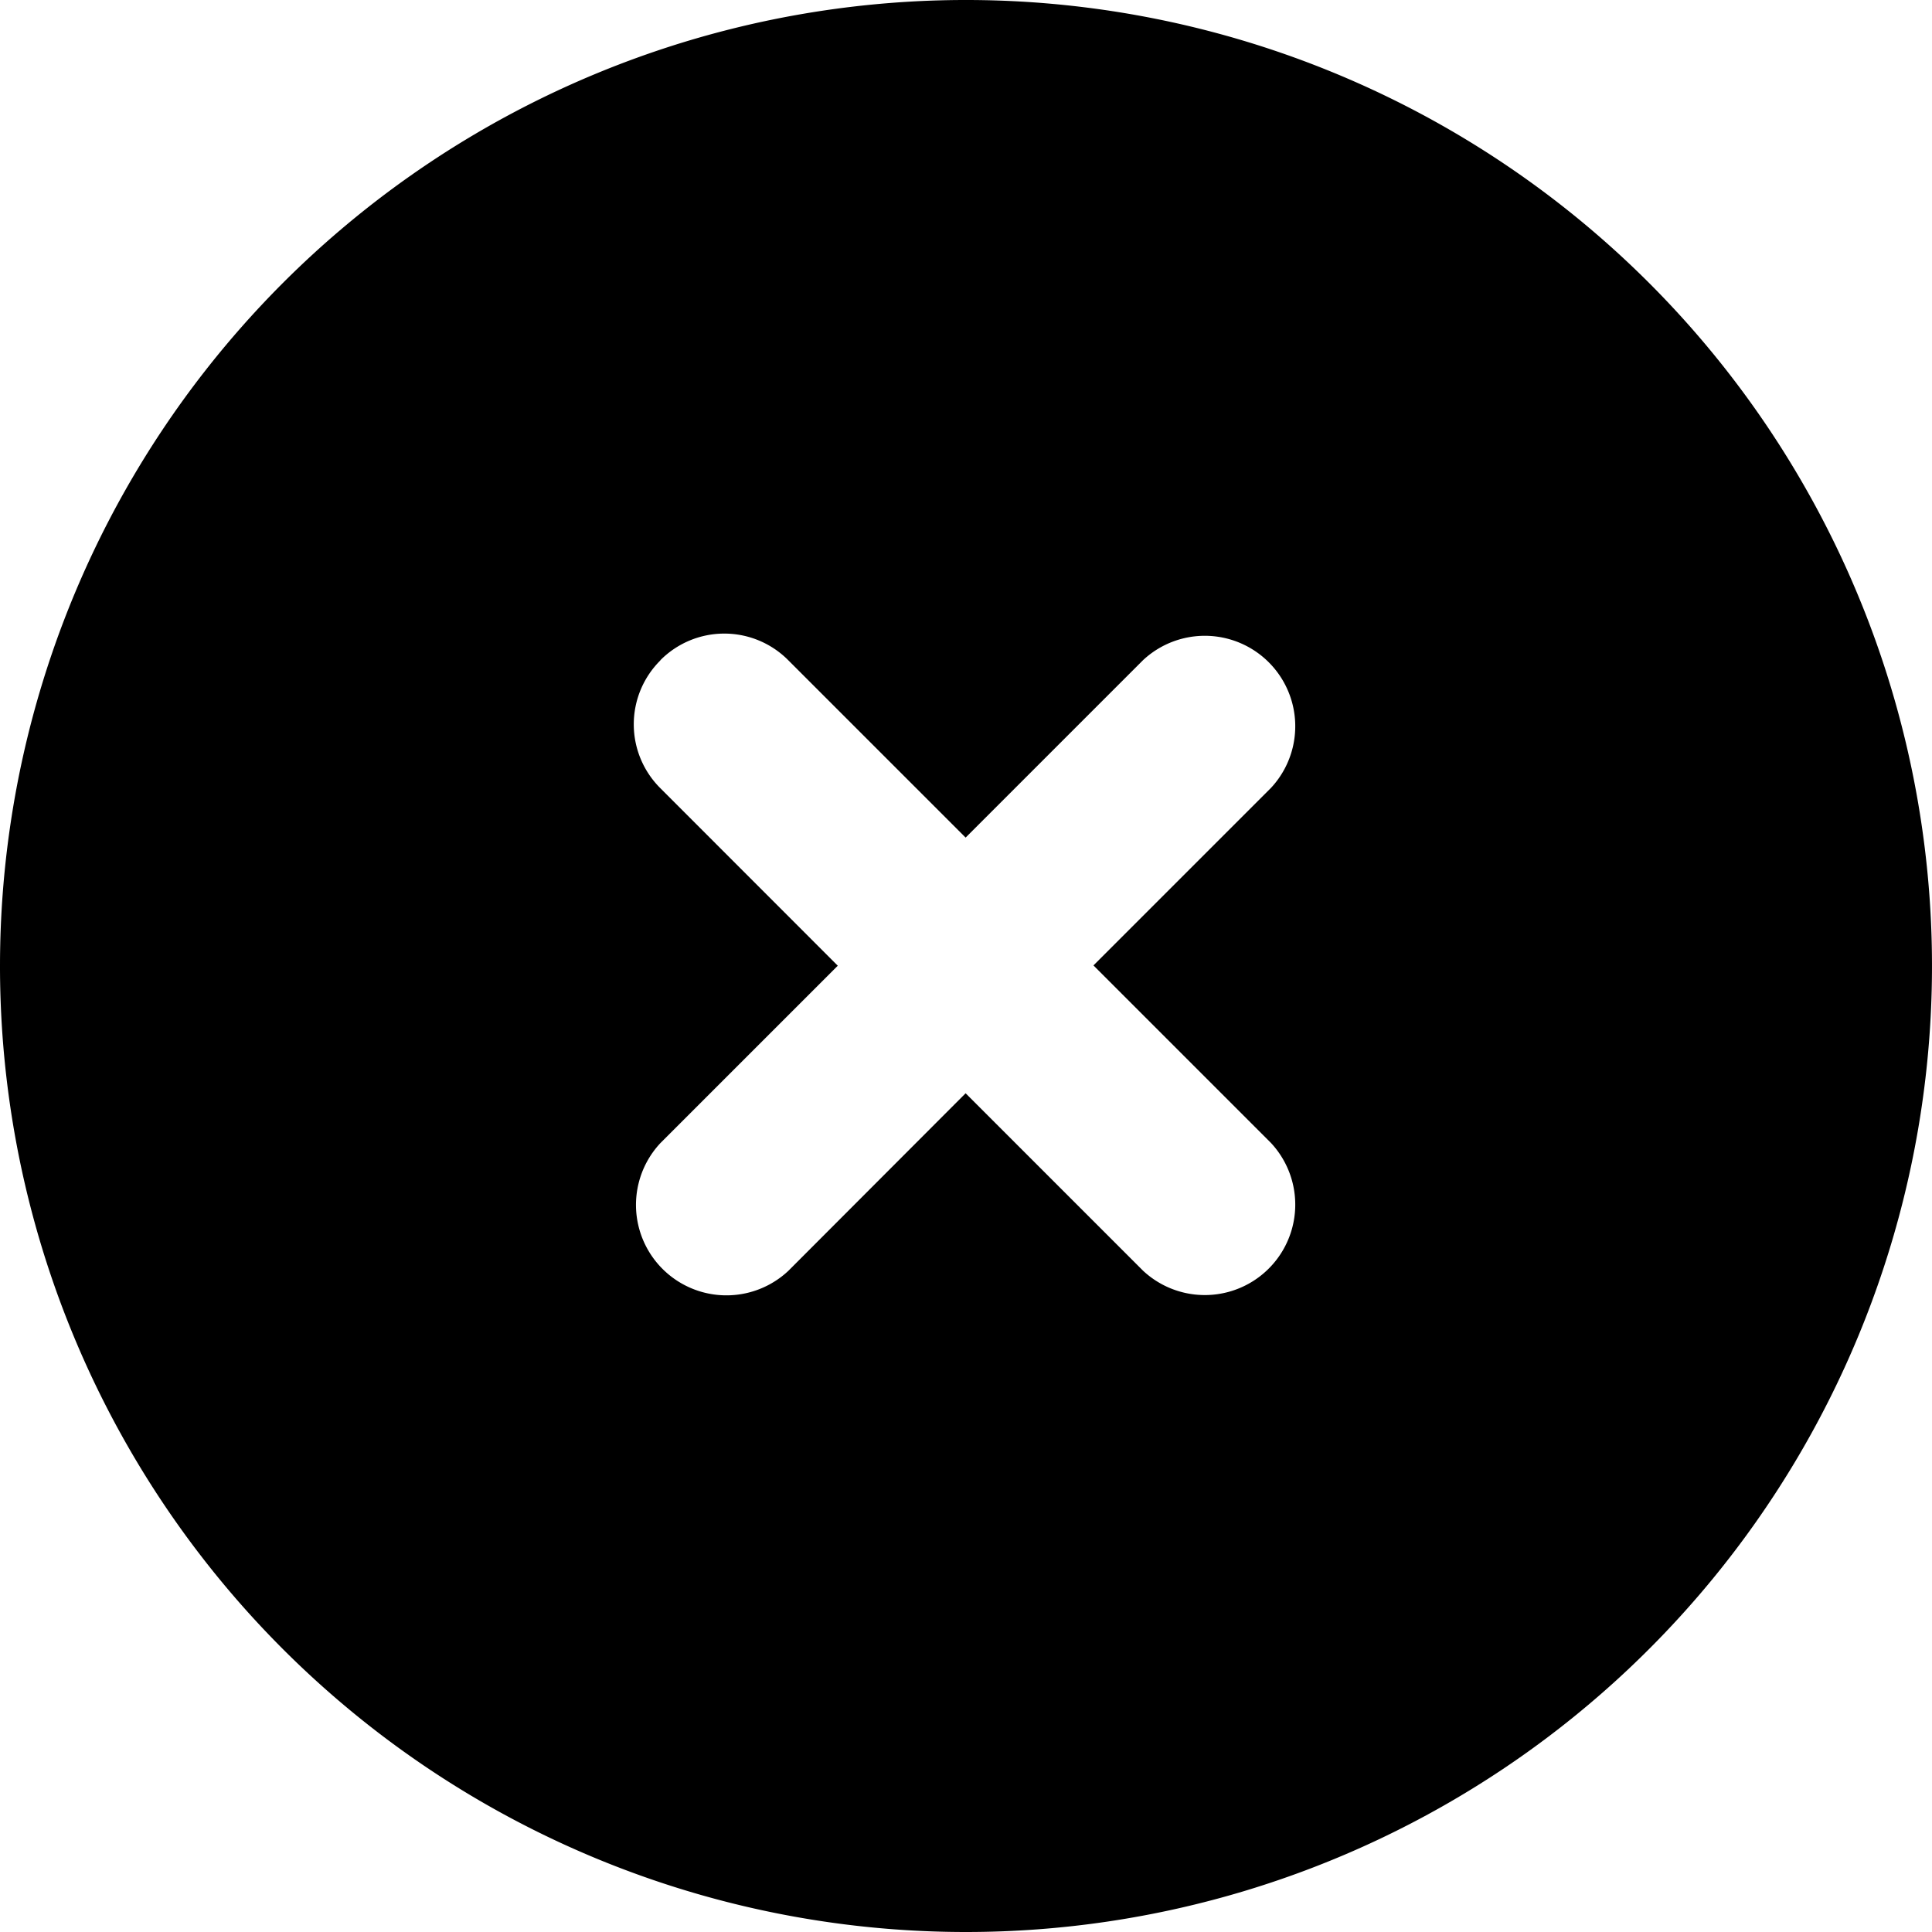
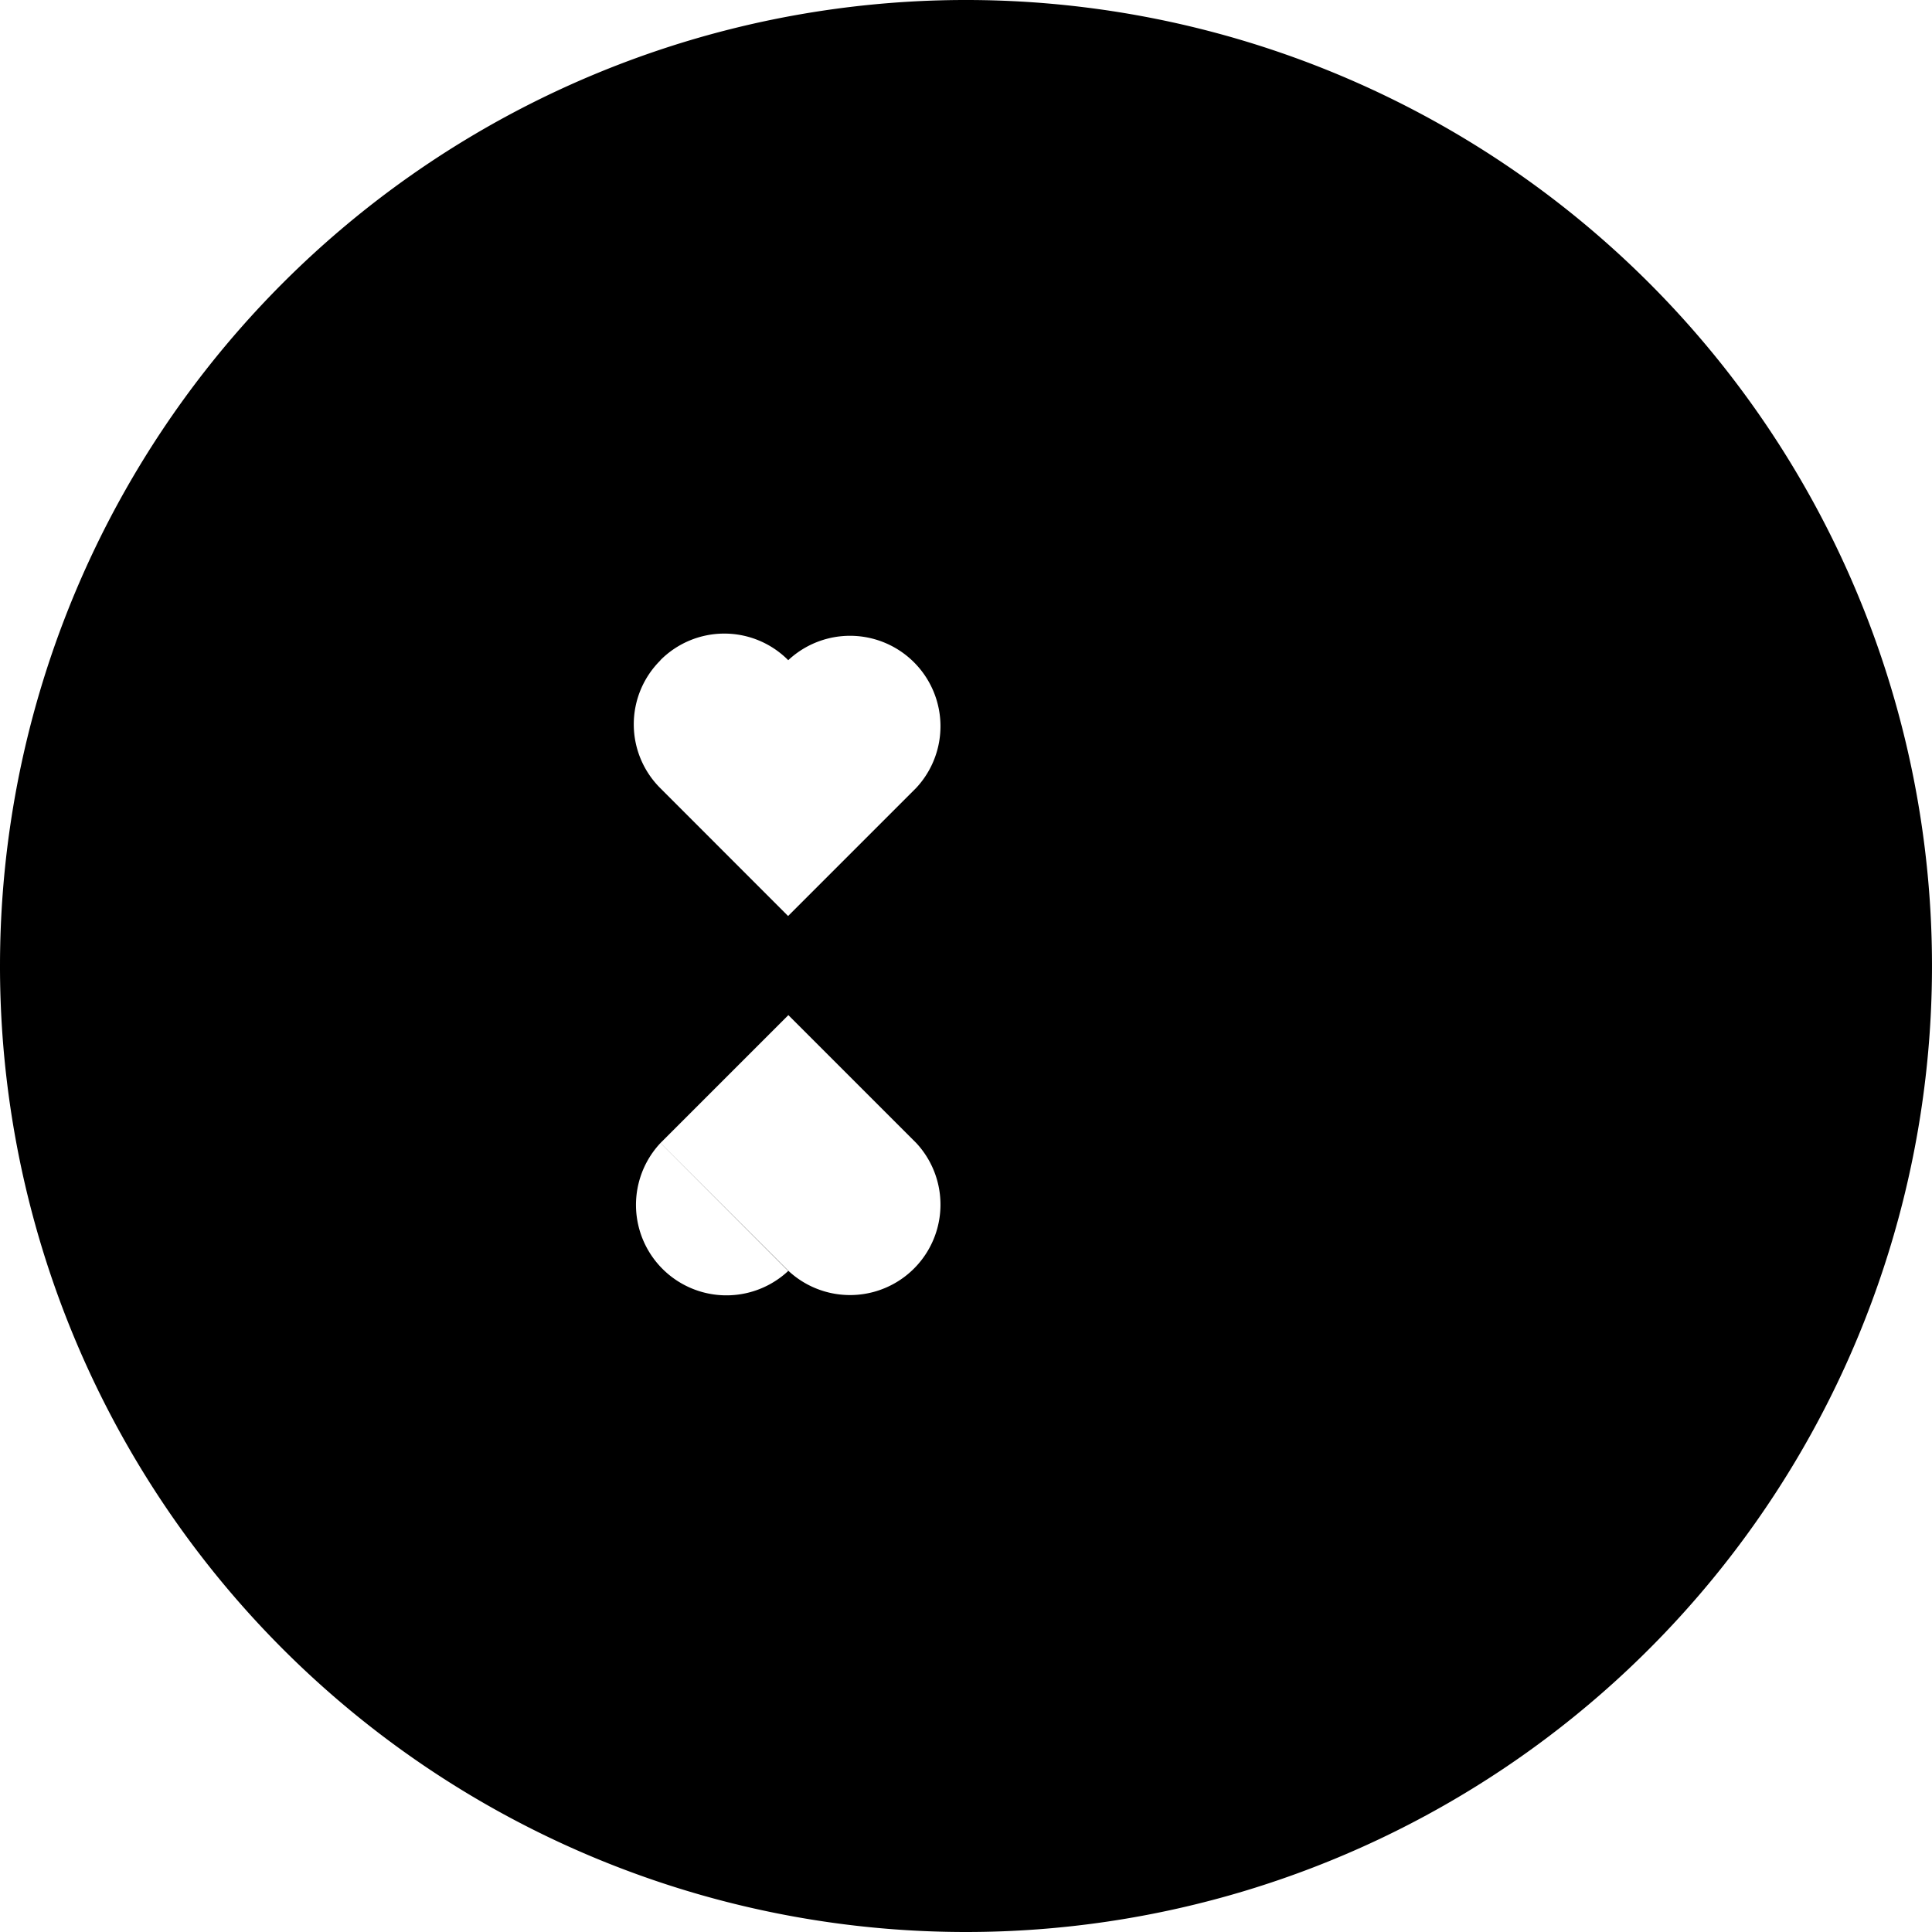
<svg xmlns="http://www.w3.org/2000/svg" width="20.356" height="20.356" viewBox="0 0 20.356 20.356">
-   <path id="Path_423580" data-name="Path 423580" d="M10.178,20.356A10.178,10.178,0,1,0,0,10.178,10.177,10.177,0,0,0,10.178,20.356m-3.22-13.4a.949.949,0,0,1,1.347,0l1.869,1.869,1.869-1.869a.953.953,0,0,1,1.347,1.347l-1.869,1.869,1.869,1.869a.953.953,0,0,1-1.347,1.347l-1.869-1.869L8.305,13.391a.953.953,0,0,1-1.347-1.347l1.869-1.869L6.958,8.305a.949.949,0,0,1,0-1.347" />
+   <path id="Path_423580" data-name="Path 423580" d="M10.178,20.356A10.178,10.178,0,1,0,0,10.178,10.177,10.177,0,0,0,10.178,20.356m-3.22-13.4a.949.949,0,0,1,1.347,0a.953.953,0,0,1,1.347,1.347l-1.869,1.869,1.869,1.869a.953.953,0,0,1-1.347,1.347l-1.869-1.869L8.305,13.391a.953.953,0,0,1-1.347-1.347l1.869-1.869L6.958,8.305a.949.949,0,0,1,0-1.347" />
</svg>